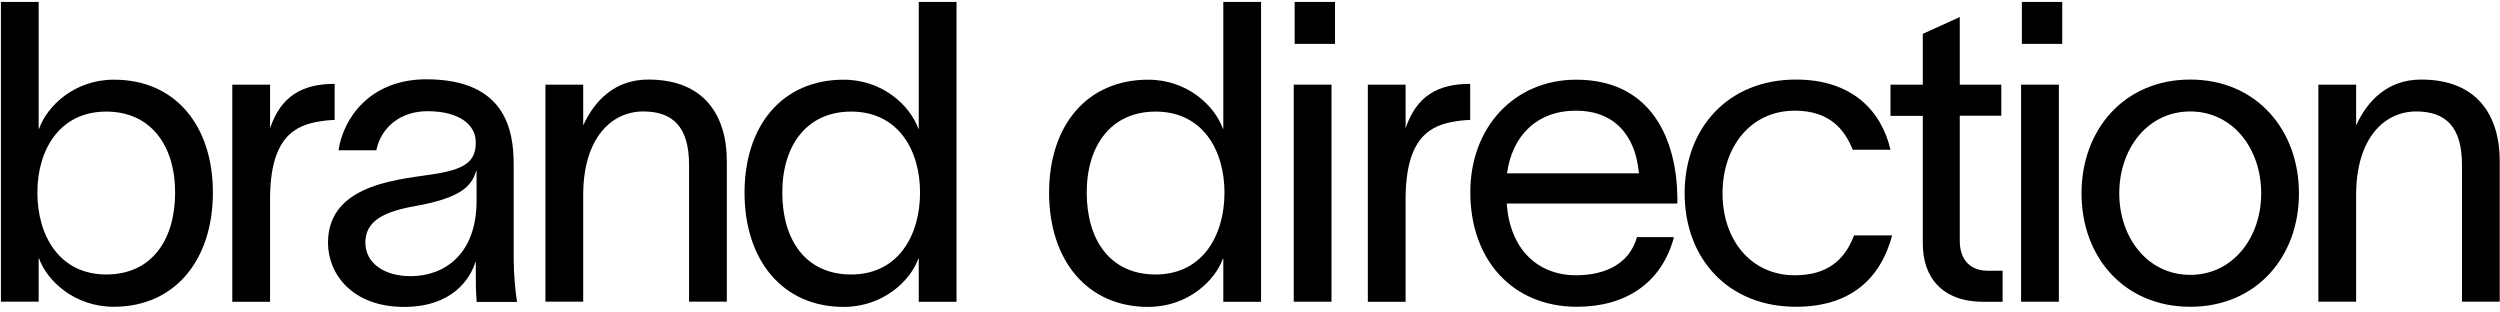
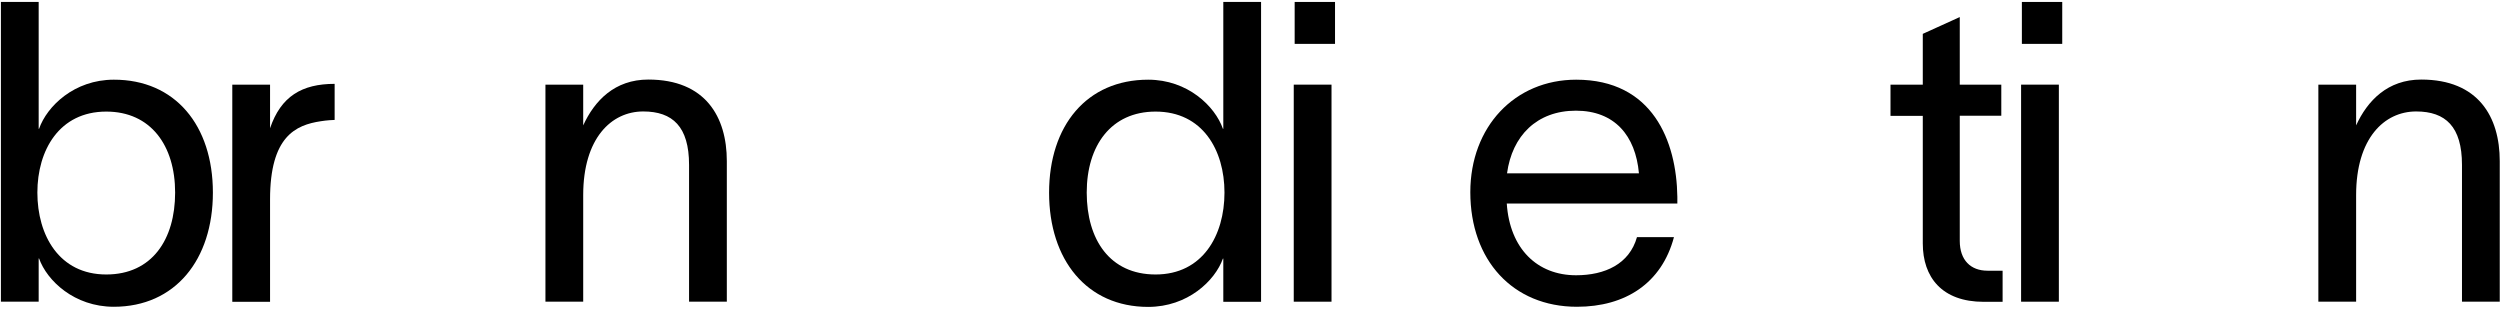
<svg xmlns="http://www.w3.org/2000/svg" version="1.1" id="Laag_1" x="0px" y="0px" viewBox="0 0 1920 240" style="enable-background:new 0 0 1920 240;" xml:space="preserve">
  <style type="text/css">
	.st0{fill:none;}
	.st1{enable-background:new    ;}
</style>
  <rect x="-7" y="2" class="st0" width="2469" height="467" />
  <g class="st1">
    <path d="M163.5,147.9c0,51.6-29,87.7-76.1,87.7c-30.3,0-51.3-20-57.4-37.1h-0.3v33.2h-29V1.5h29v97.4H30   c6.1-17.4,27.1-37.7,57.4-37.7C134.5,61.1,163.5,96.3,163.5,147.9z M134.5,147.9c0-36.1-18.7-62.2-52.9-62.2   c-36.1,0-52.9,29.7-52.9,62.2c0,32.9,16.8,62.9,52.9,62.9C116.7,210.8,134.5,184,134.5,147.9z" />
    <path d="M257,64.4v27.7c-1.3,0-6.4,0.3-10.6,1c-19.3,2.9-39,11.6-39,60v78.7h-29V65h29v33.5C215.7,74,231.9,64.4,257,64.4z" />
-     <path d="M365.4,207.6v-6.4h-0.3c-3.9,12.9-17.7,34.5-54.8,34.5c-40,0-58.4-25.5-58.4-49.3c0-47.1,59.3-48.7,84.5-53.2   c21.9-3.9,29-10,29-23.9s-13.2-23.9-37.1-23.9c-20.3,0-35.5,11.9-39.3,30h-29c3.5-24.2,23.9-54.5,67.4-54.5   c61.3,0,67.1,39.7,67.1,65.5v71.6c0,12.6,1.3,25.8,2.6,33.9h-31C365.4,223.7,365.4,216.9,365.4,207.6z M366,154.3v-23.2h-0.3   c-3.2,11-10.3,20.6-46.4,27.1c-24.2,4.2-38.7,11.3-38.7,28.1c0,15.8,14.5,25.8,34.8,25.8C340.9,212.1,366,195.6,366,154.3z" />
    <path d="M418.9,65h29v31.3c8.7-19,24.2-35.2,50-35.2c43.9,0,60.3,28.7,60.3,62.6v108h-29V126.6c0-29.3-12.6-41-35.2-41   c-24.5,0-46.1,20.6-46.1,64.2v81.9h-29V65z" />
-     <path d="M734.6,1.5v230.3h-29v-33.2h-0.3c-6.1,17.1-27.1,37.1-57.4,37.1c-47.1,0-76.1-36.1-76.1-87.7c0-51.6,29-86.8,76.1-86.8   c30.3,0,51.3,20.3,57.4,37.7h0.3V1.5H734.6z M706.6,147.9c0-32.6-16.8-62.2-52.9-62.2c-34.2,0-52.9,26.1-52.9,62.2   s17.7,62.9,52.9,62.9C689.8,210.8,706.6,180.8,706.6,147.9z" />
    <path d="M968.5,1.5v230.3h-29v-33.2h-0.3c-6.1,17.1-27.1,37.1-57.4,37.1c-47.1,0-76.1-36.1-76.1-87.7c0-51.6,29-86.8,76.1-86.8   c30.3,0,51.3,20.3,57.4,37.7h0.3V1.5H968.5z M940.4,147.9c0-32.6-16.8-62.2-52.9-62.2c-34.2,0-52.9,26.1-52.9,62.2   s17.7,62.9,52.9,62.9C923.6,210.8,940.4,180.8,940.4,147.9z" />
    <path d="M993.6,65h29v166.7h-29V65z M994.3,33.7V1.5h31v32.2H994.3z" />
-     <path d="M1129.1,64.4v27.7c-1.3,0-6.4,0.3-10.6,1c-19.3,2.9-39,11.6-39,60v78.7h-29V65h29v33.5C1087.8,74,1103.9,64.4,1129.1,64.4z   " />
    <path d="M1288.1,156.3h-130.9c2.3,34.8,23.5,55.1,53.2,55.1c22.3,0,41-8.7,46.8-29.3h28.4c-9.4,35.5-37.4,53.5-74.5,53.5   c-49.3,0-81.9-35.8-81.9-88c0-50.3,34.2-86.4,81.3-86.4c58.7,0,77.1,47.1,77.7,90V156.3z M1258.7,133.1   c-2.6-29-18.7-48.1-48.4-48.1c-30,0-49,19.3-52.9,48.1H1258.7z" />
-     <path d="M1379.3,235.6c-51.9,0-85.5-36.8-85.5-87.1c0-50.3,33.5-87.4,85.5-87.4c42.6,0,65.5,23.5,72.6,53.9h-29   c-6.1-15.2-17.4-30-44.5-30c-33.9,0-55.5,27.7-55.5,63.5c0,35.5,21.6,62.9,55.5,62.9c24.2,0,38.1-11,45.5-30.6h29.3   C1443.8,215.6,1419.6,235.6,1379.3,235.6z" />
    <path d="M1538,207.9v23.9h-14.5c-32.2,0-46.8-19-46.8-44.8v-98h-24.8V65h24.8V26l28.4-12.9V65h31.9v23.9h-31.9V185   c0,14.8,8.4,22.9,21.3,22.9H1538z" />
    <path d="M1552.2,65h29v166.7h-29V65z M1552.8,33.7V1.5h31v32.2H1552.8z" />
-     <path d="M1598.6,148.5c0-49,32.9-87.4,83.5-87.4s83.5,38.4,83.5,87.4c0,49-32.9,87.1-83.5,87.1S1598.6,197.6,1598.6,148.5z    M1736.6,148.5c0-34.5-21.9-62.9-54.5-62.9c-32.6,0-54.5,28.4-54.5,62.9c0,34.2,21.9,62.6,54.5,62.6   C1714.7,211.1,1736.6,182.7,1736.6,148.5z" />
    <path d="M1780.5,65h29v31.3c8.7-19,24.2-35.2,50-35.2c43.9,0,60.3,28.7,60.3,62.6v108h-29V126.6c0-29.3-12.6-41-35.2-41   c-24.5,0-46.1,20.6-46.1,64.2v81.9h-29V65z" />
  </g>
</svg>